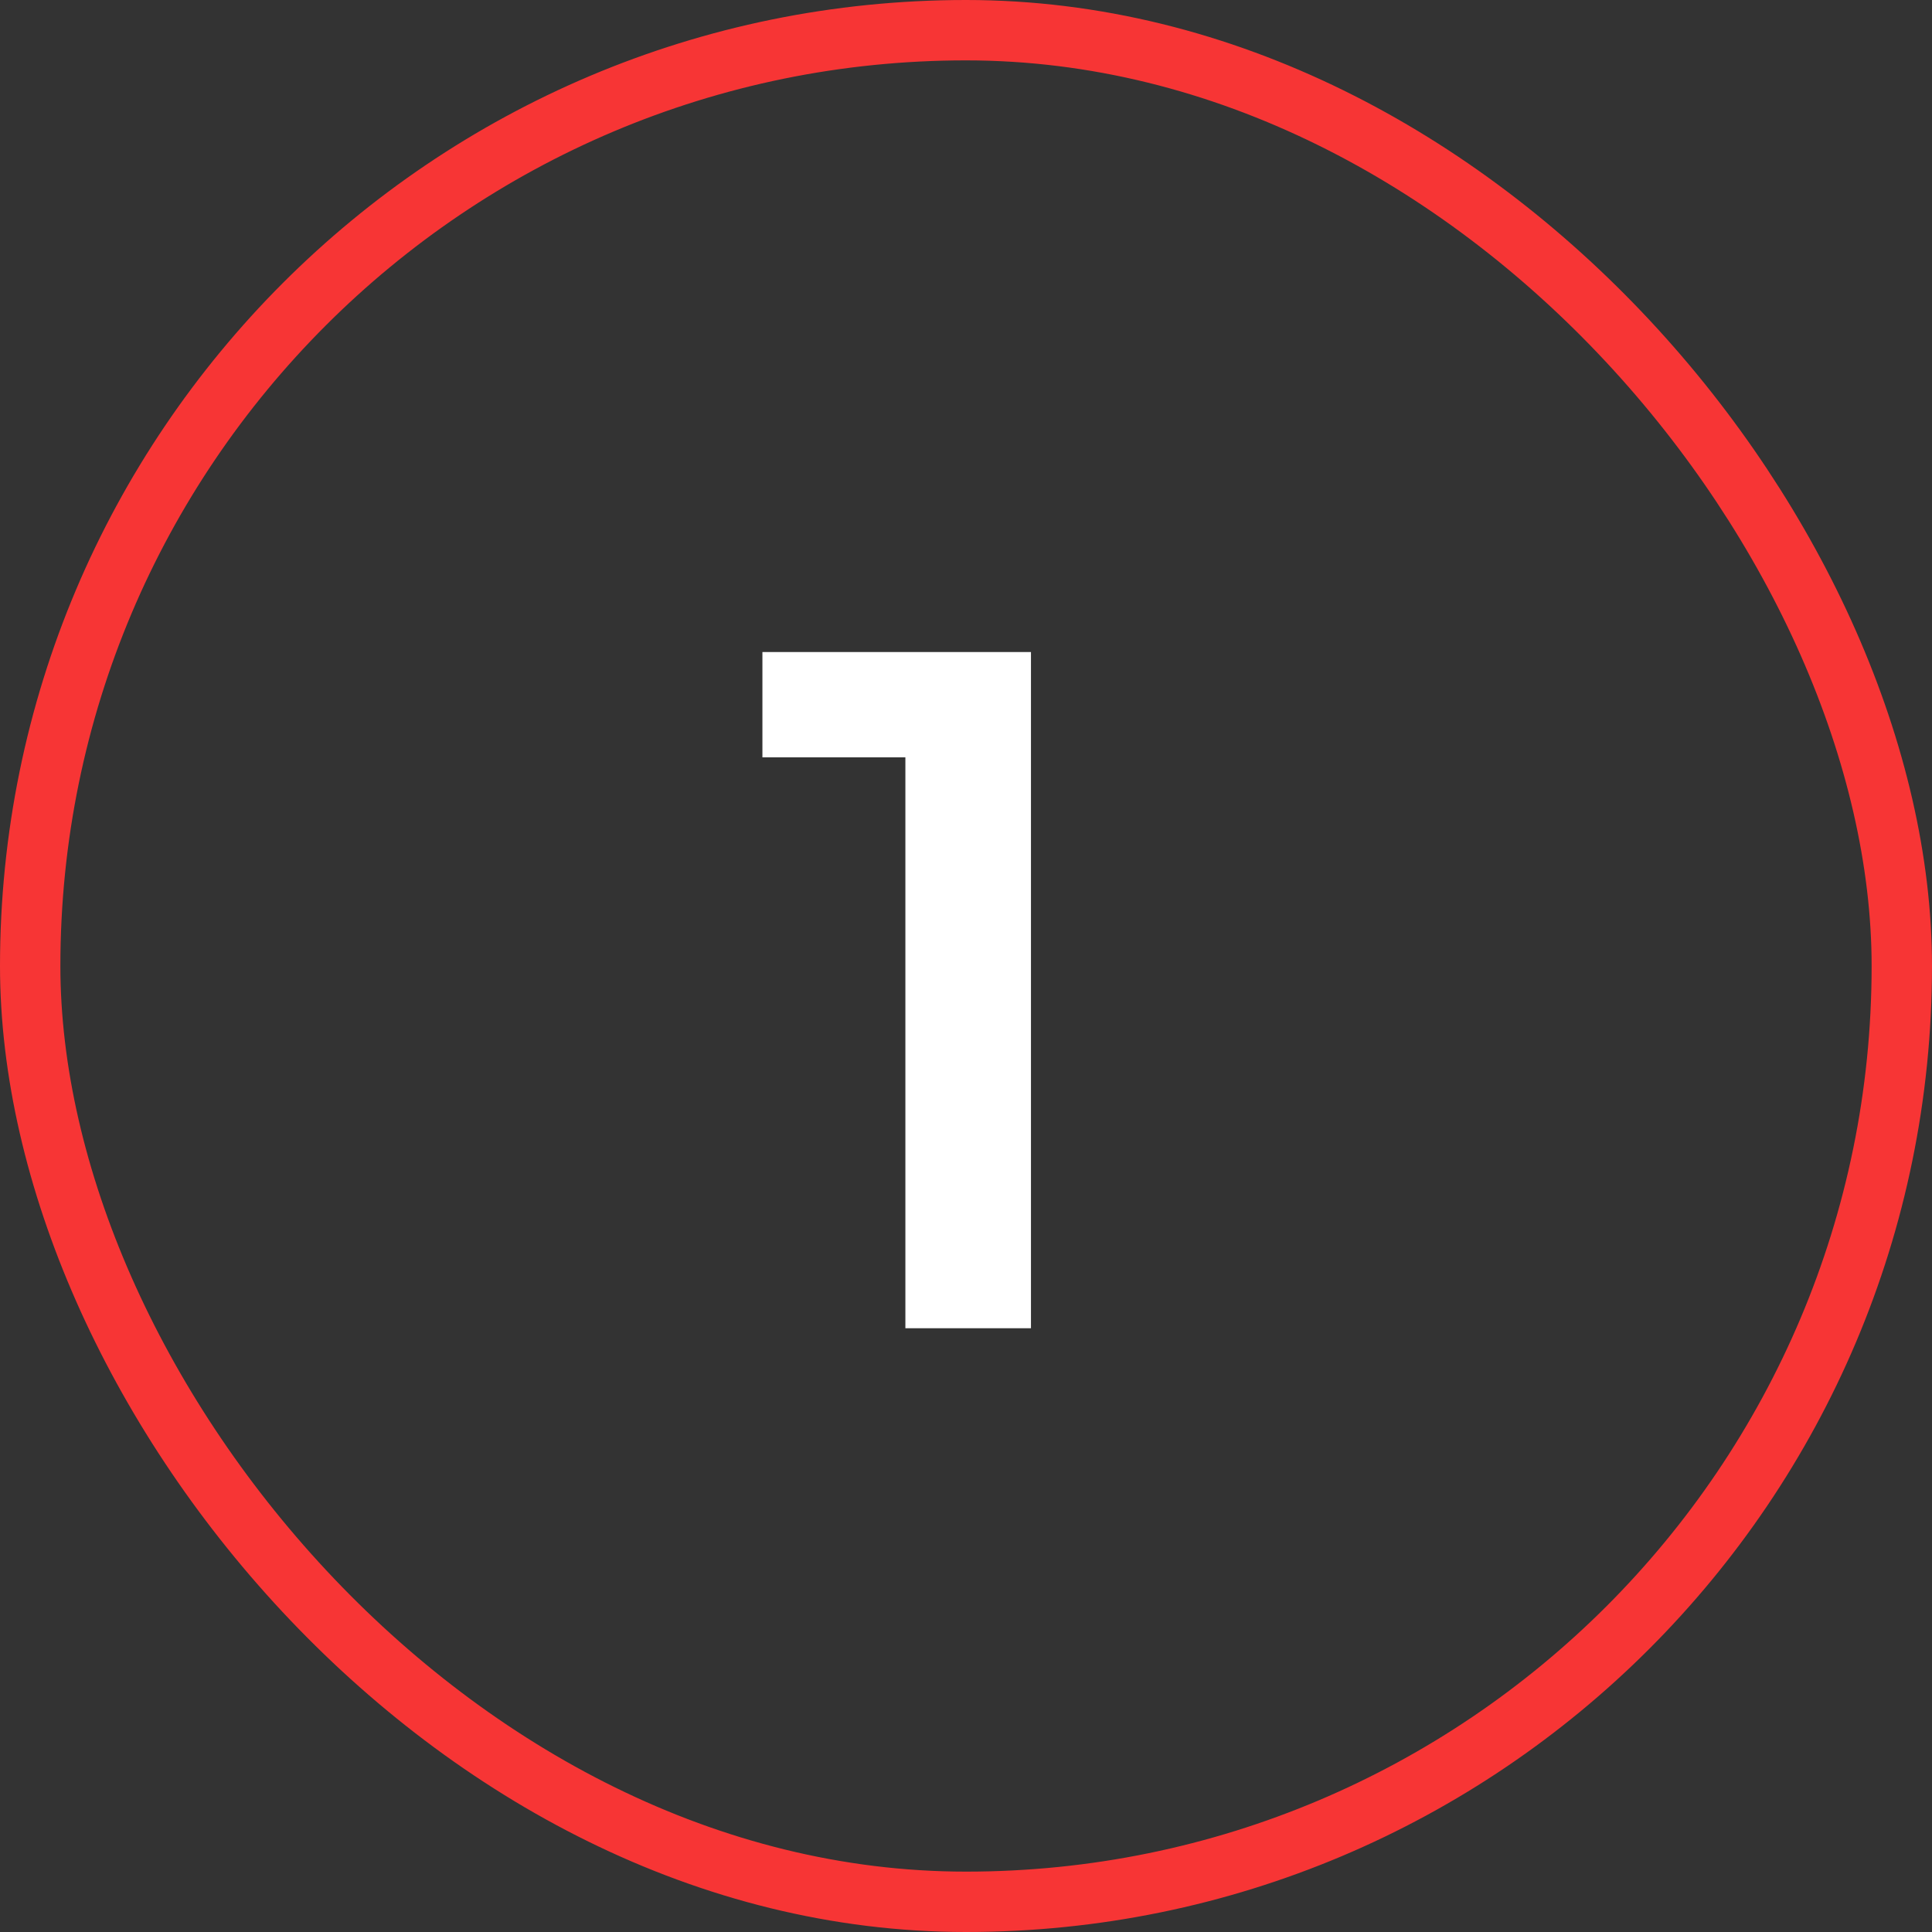
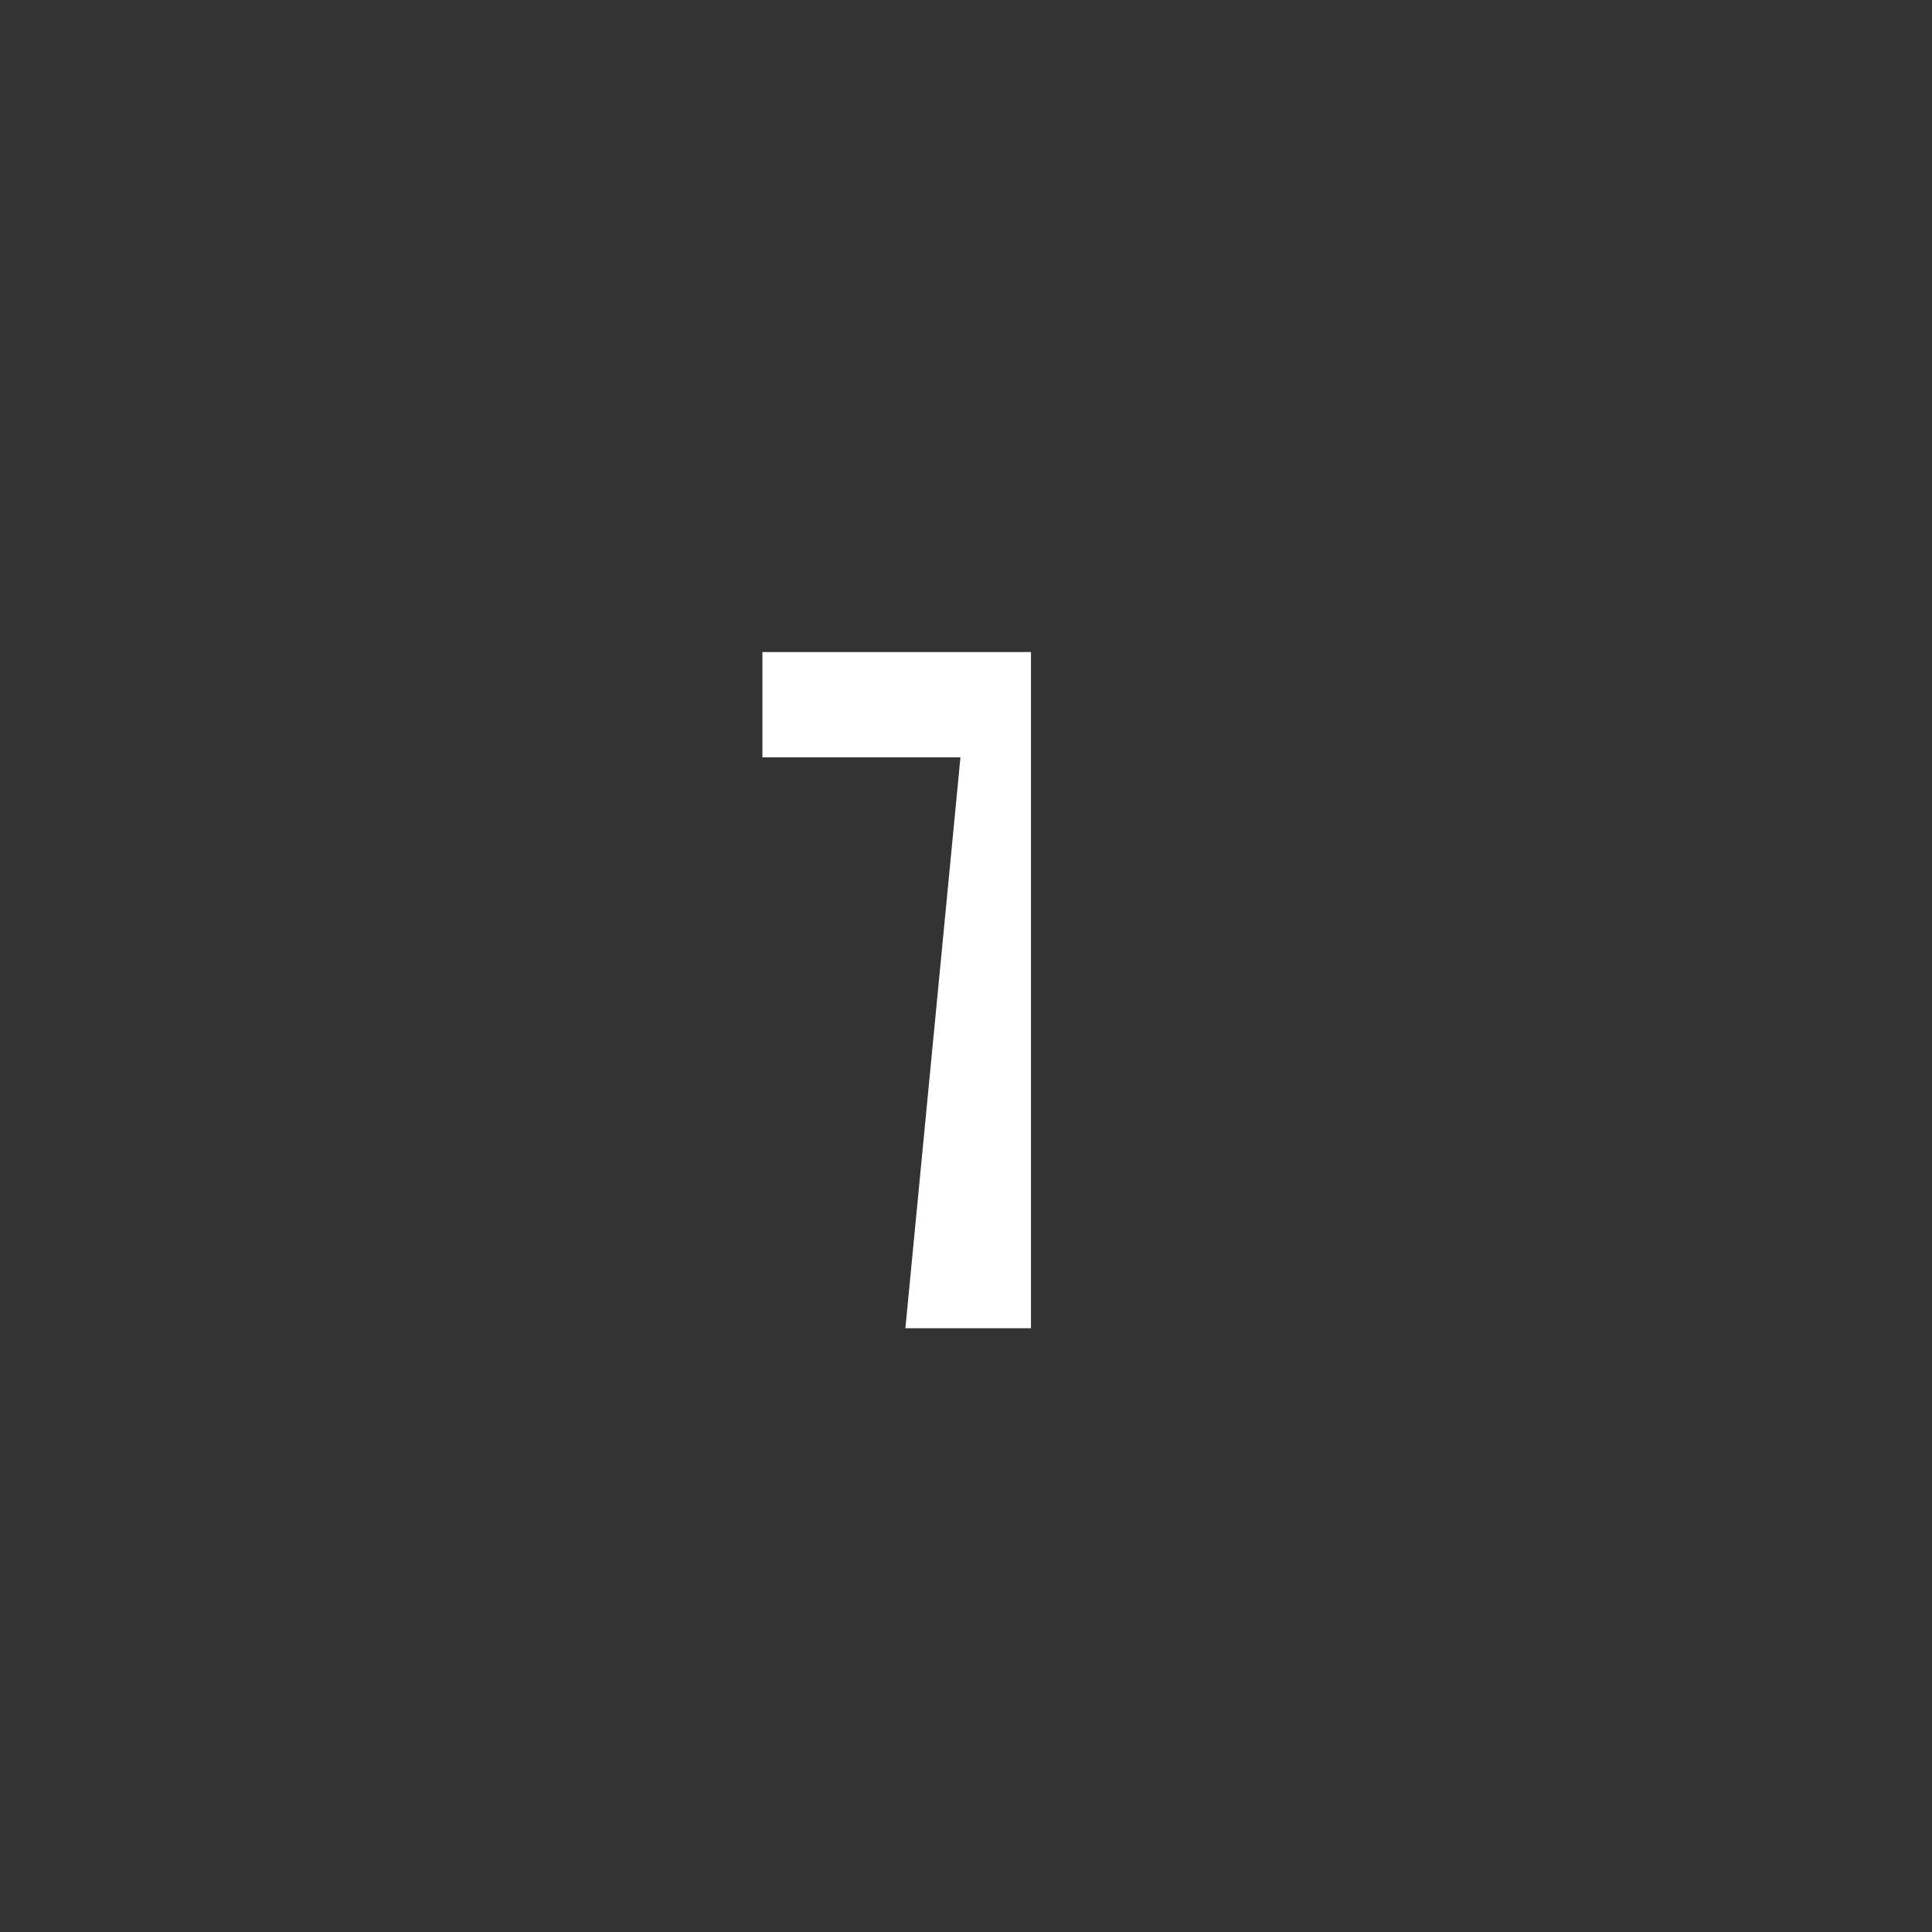
<svg xmlns="http://www.w3.org/2000/svg" width="32" height="32" viewBox="0 0 32 32" fill="none">
  <rect x="0" y="0" width="32" height="32" fill="#333333" stroke="none" />
-   <rect x="0.5" y="0.5" width="31" height="31" rx="15.5" stroke="#F73535" />
-   <path d="M14.996 22V11.6L15.908 12.544H12.628V10.8H17.076V22H14.996Z" fill="white" />
+   <path d="M14.996 22L15.908 12.544H12.628V10.8H17.076V22H14.996Z" fill="white" />
</svg>